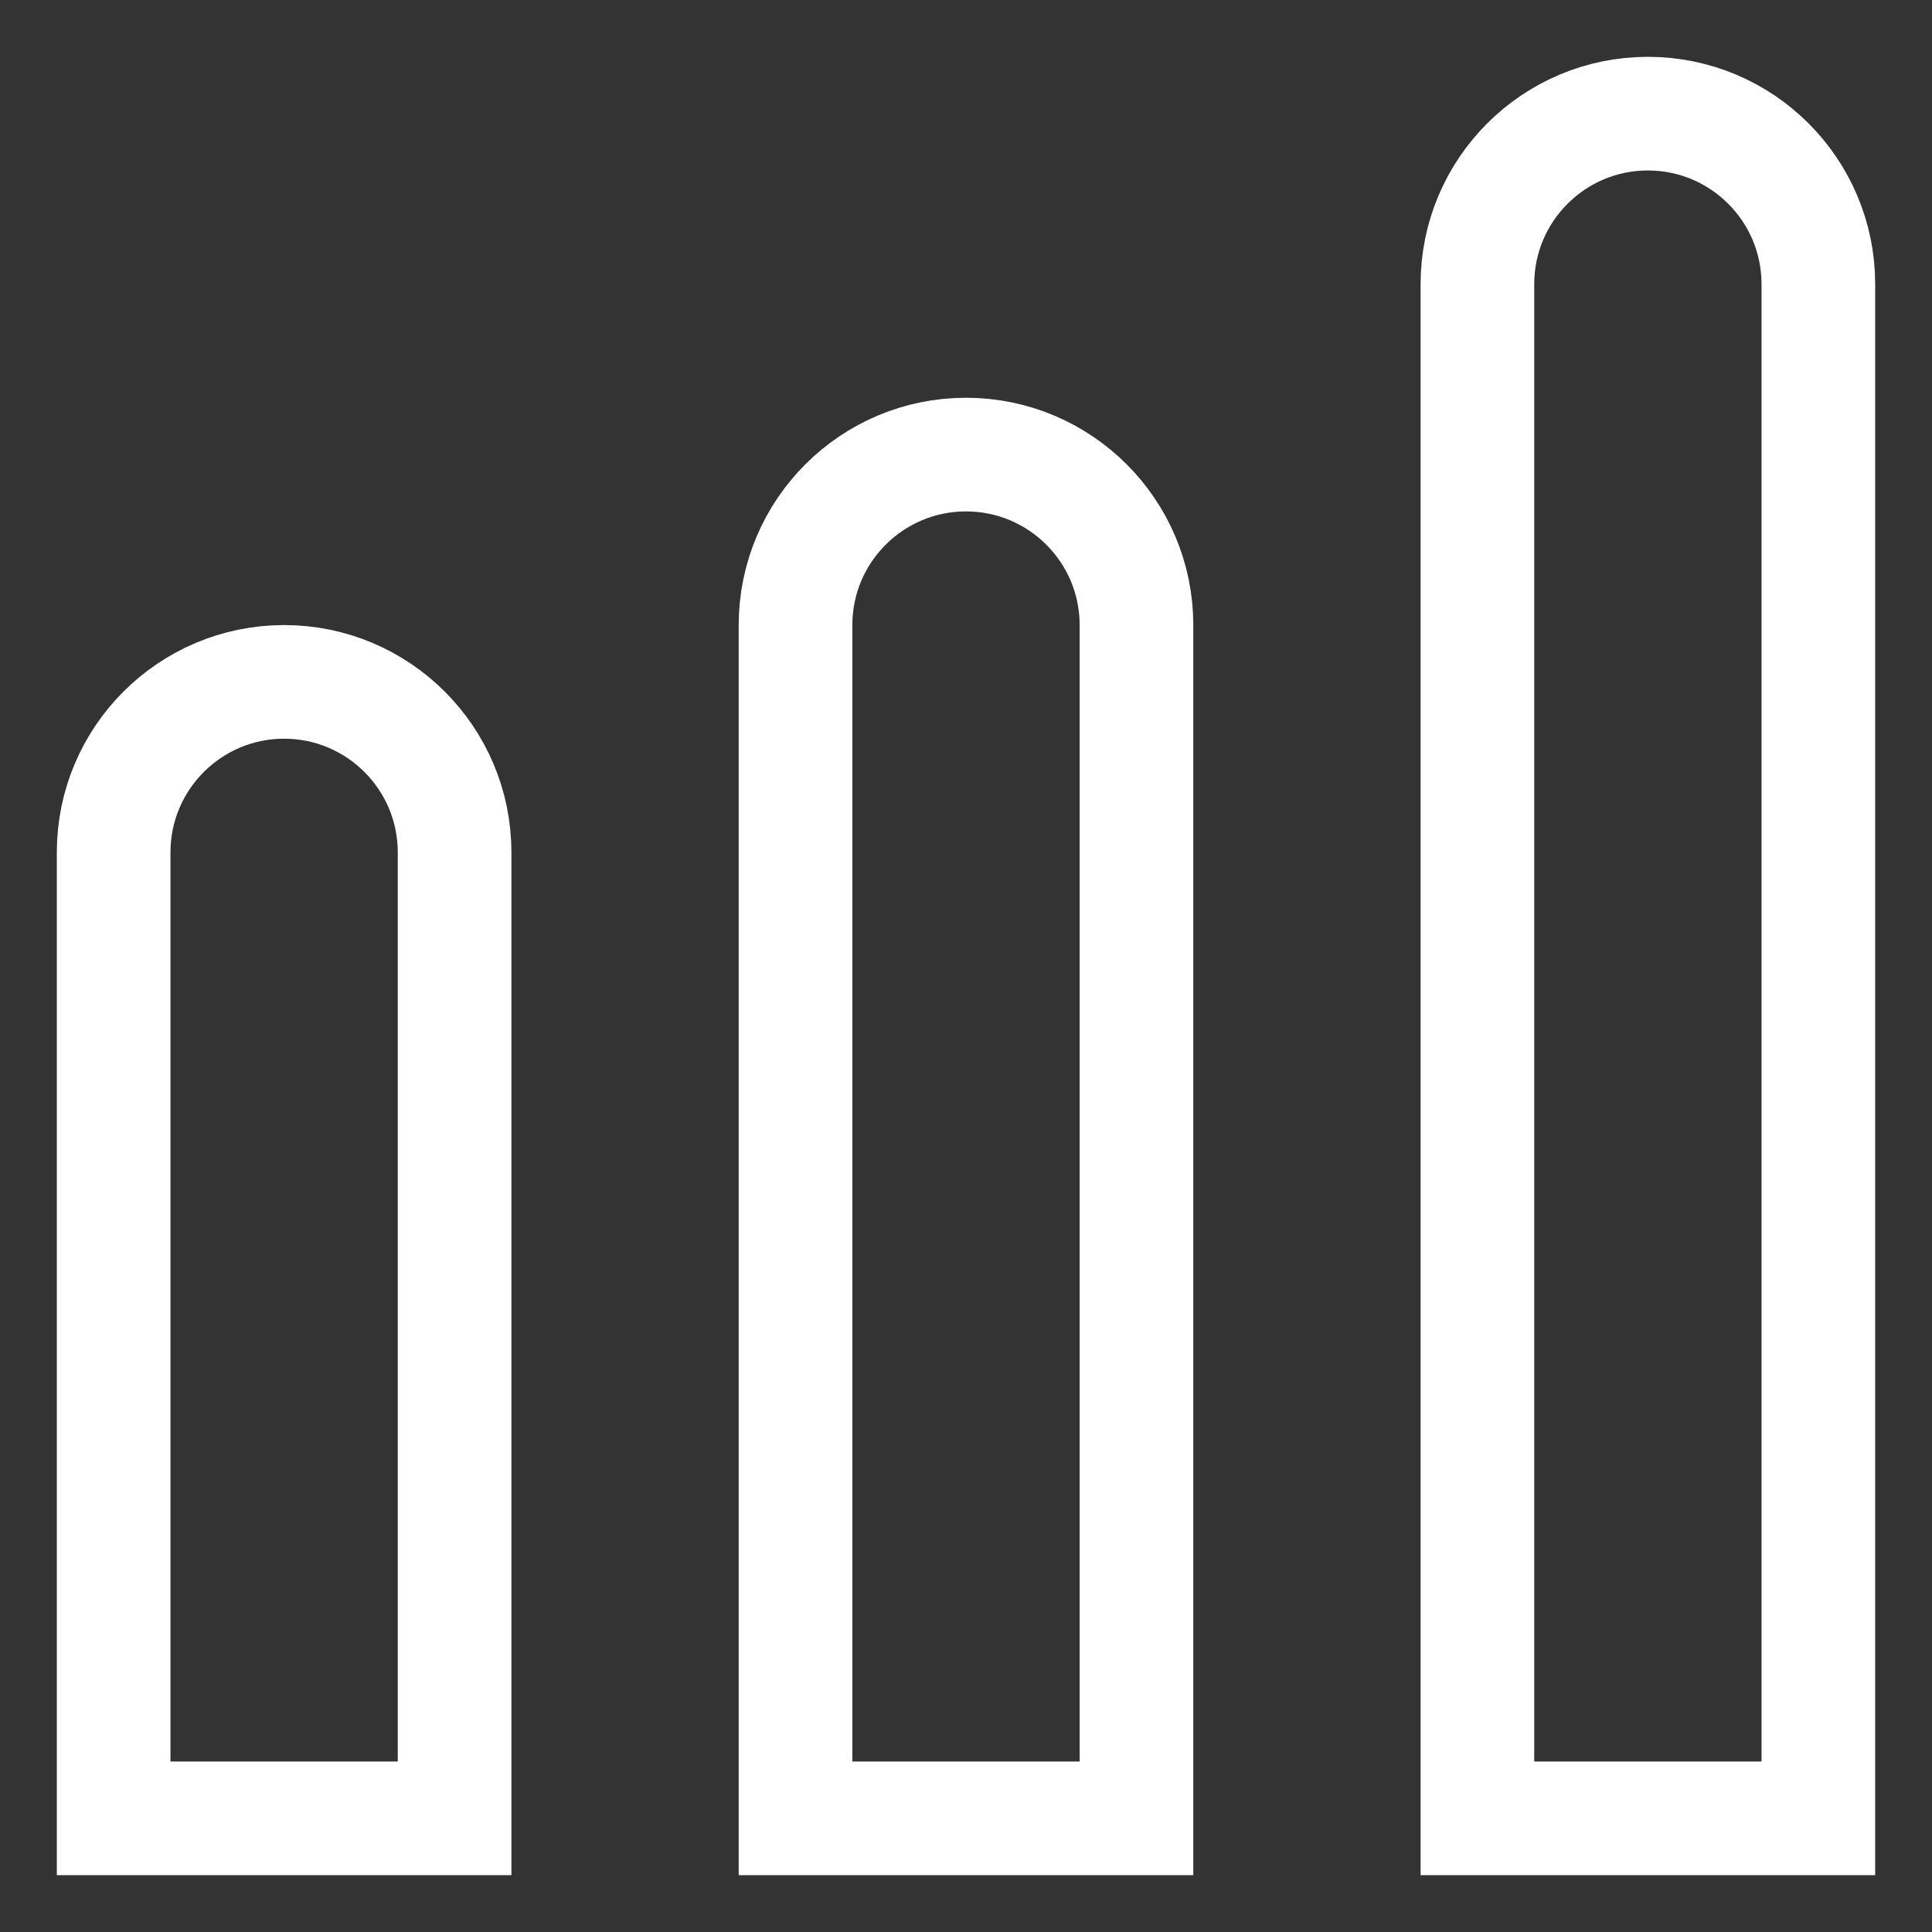
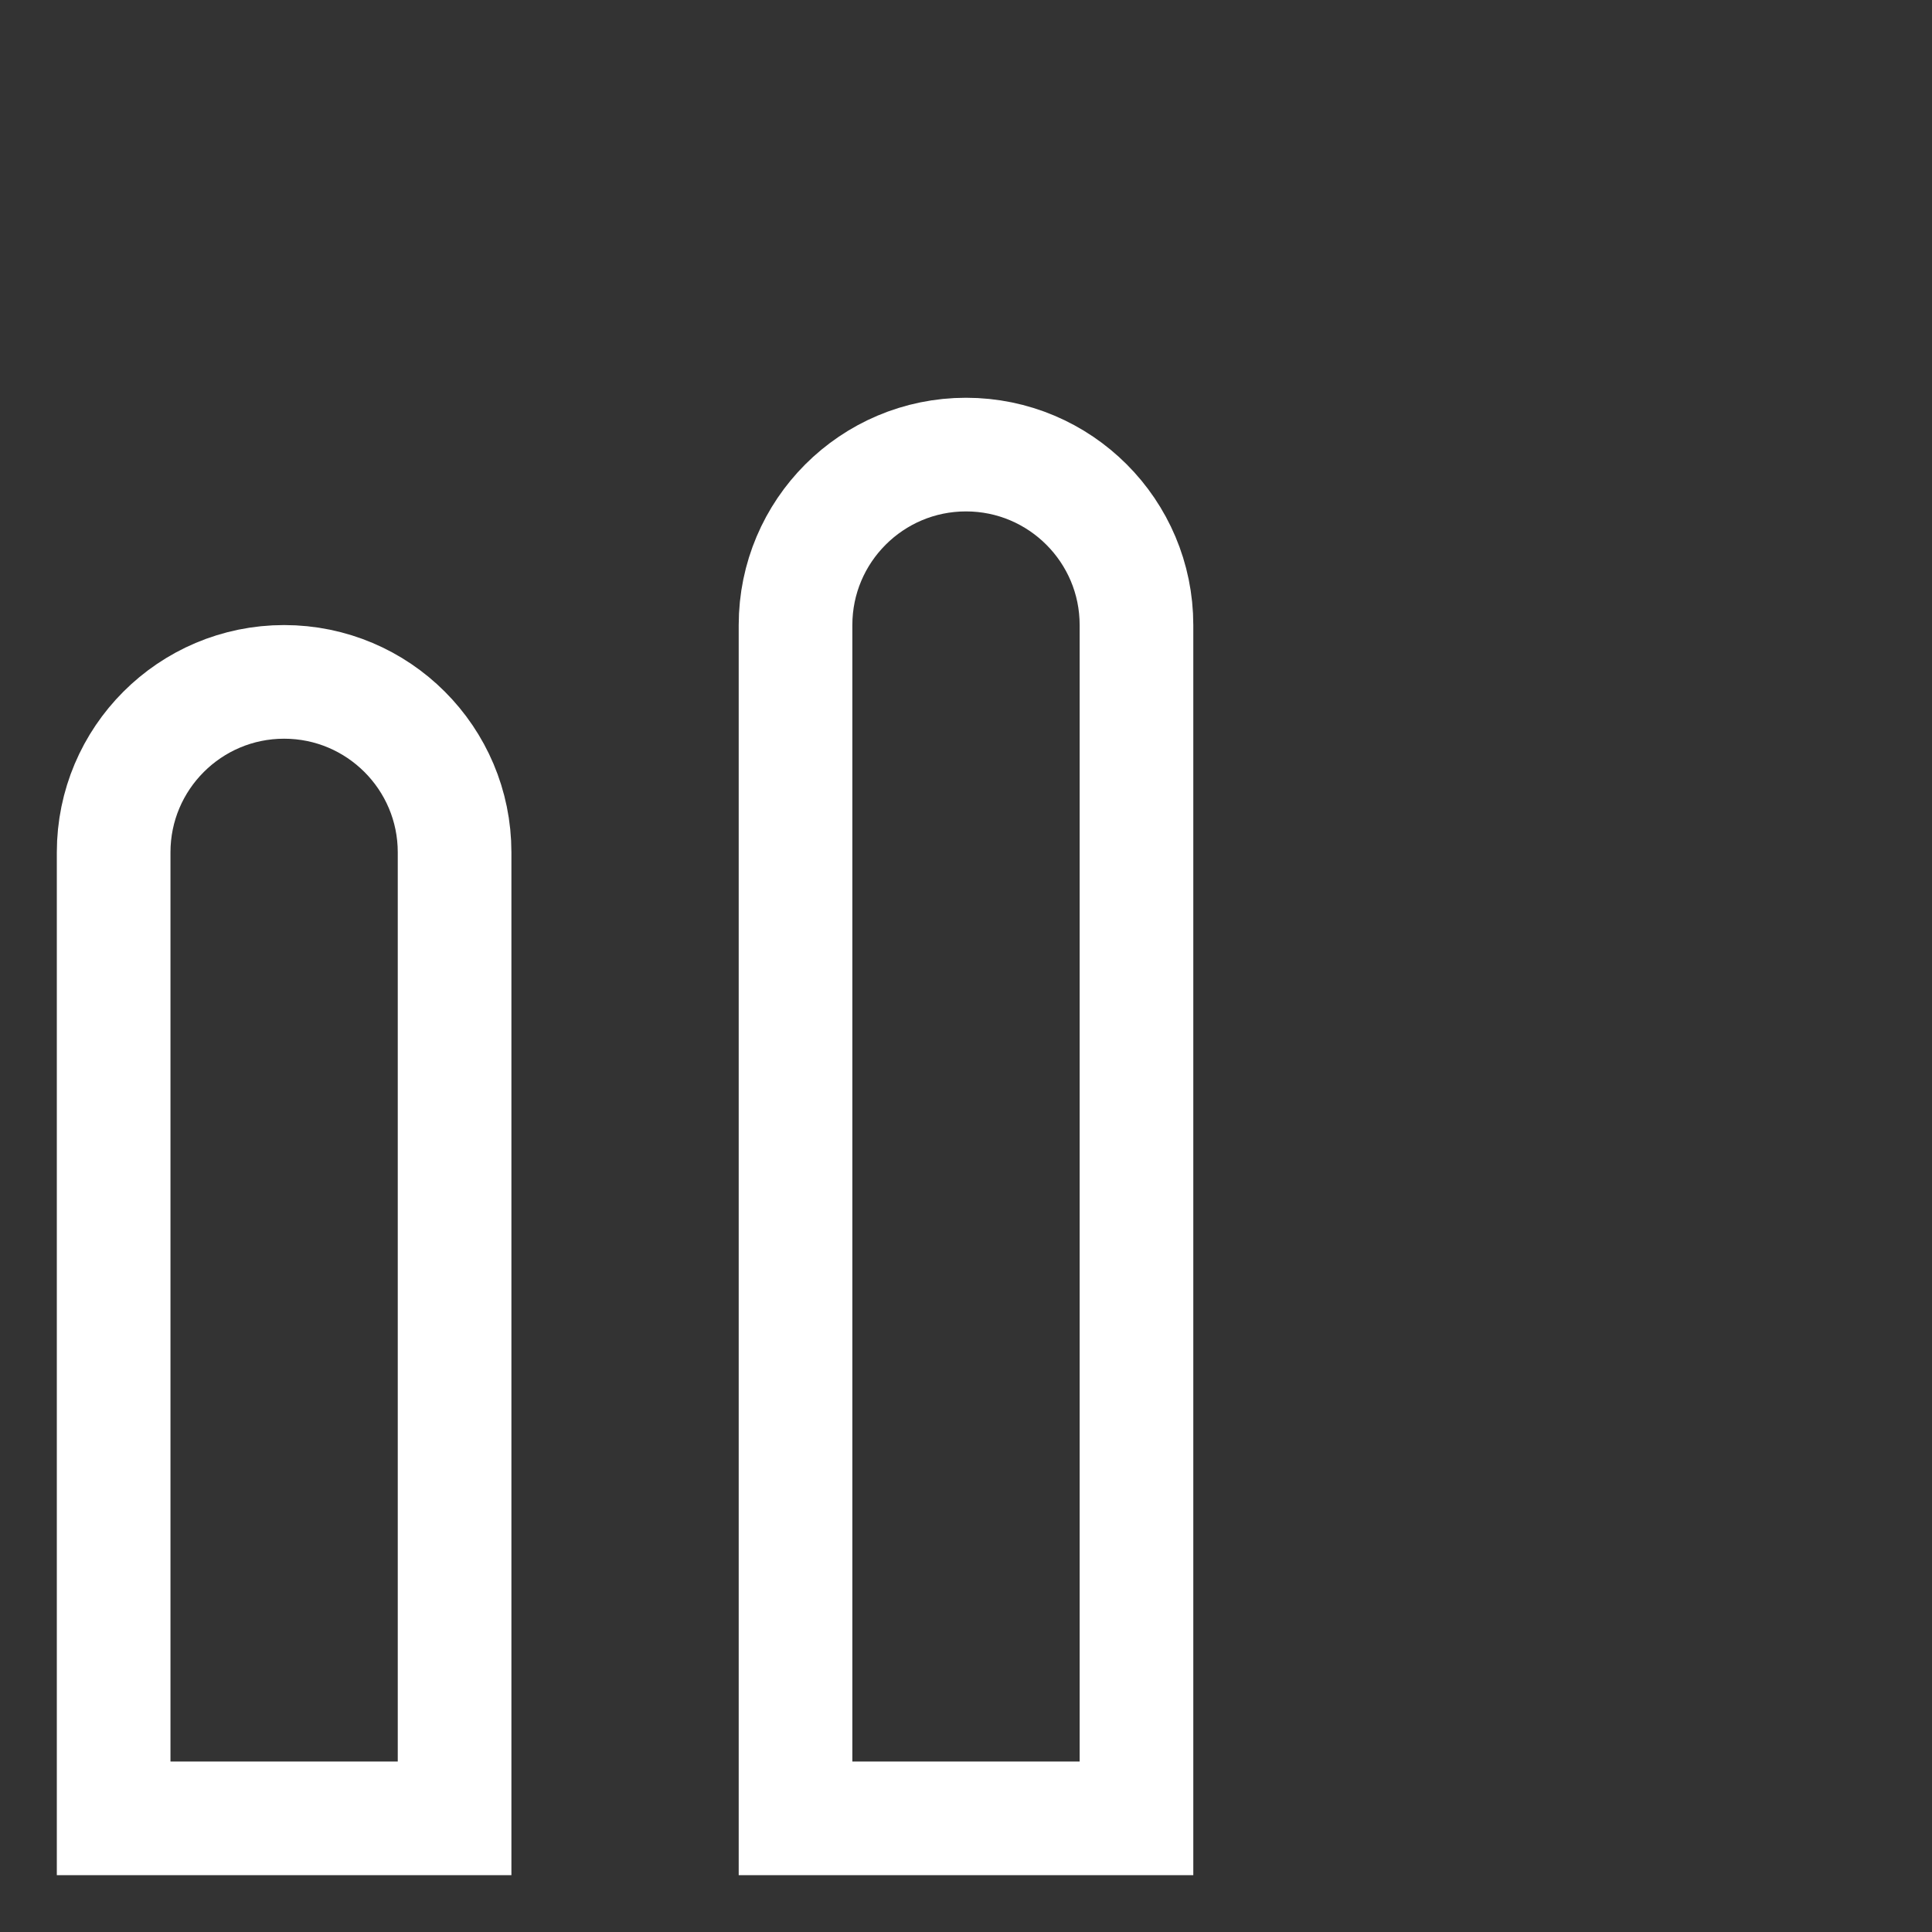
<svg xmlns="http://www.w3.org/2000/svg" width="17" height="17" viewBox="0 0 17 17" fill="none">
  <rect x="0" y="0" width="17" height="17" fill="#333333" stroke="none" />
  <path d="M1 7.5C1 6.672 1.672 6 2.5 6V6C3.328 6 4 6.672 4 7.5V16H1V7.5Z" stroke="#FFFFFF" />
  <path d="M7 5.5C7 4.672 7.672 4 8.5 4V4C9.328 4 10 4.672 10 5.5V16H7V5.5Z" stroke="#FFFFFF" />
-   <path d="M13 2.5C13 1.672 13.672 1 14.5 1V1C15.328 1 16 1.672 16 2.5V16H13V2.5Z" stroke="#FFFFFF" />
</svg>